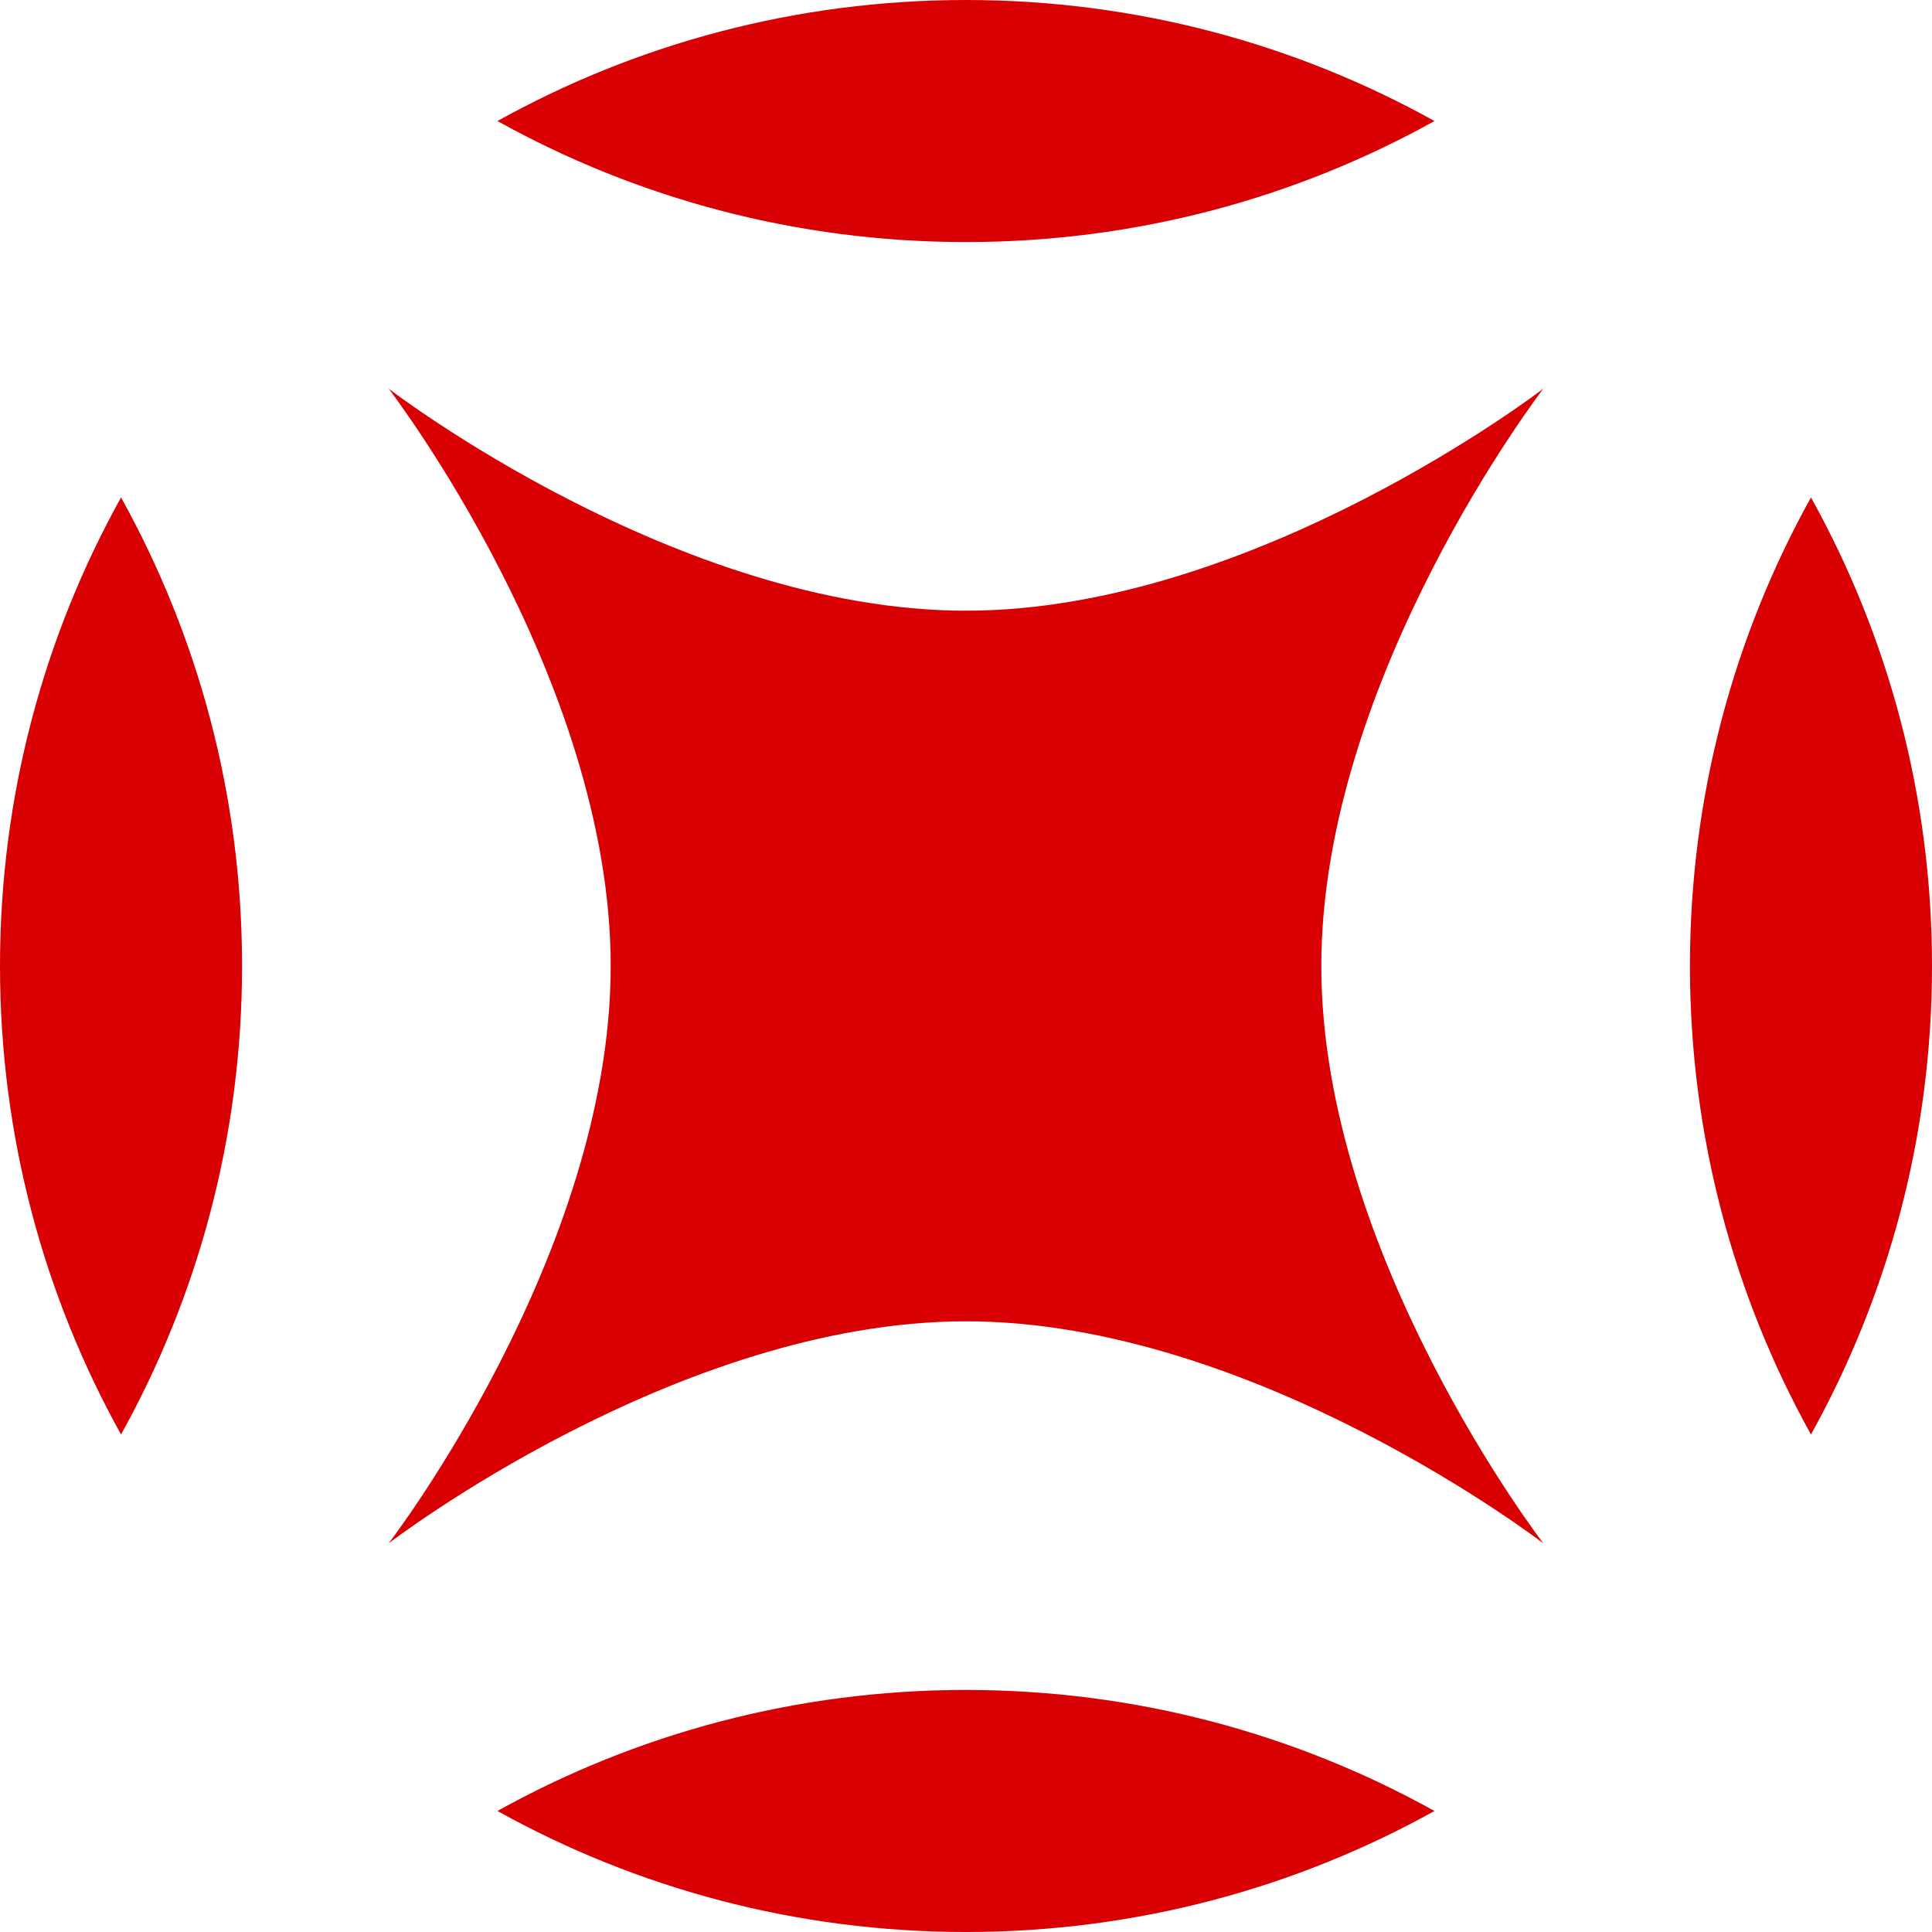
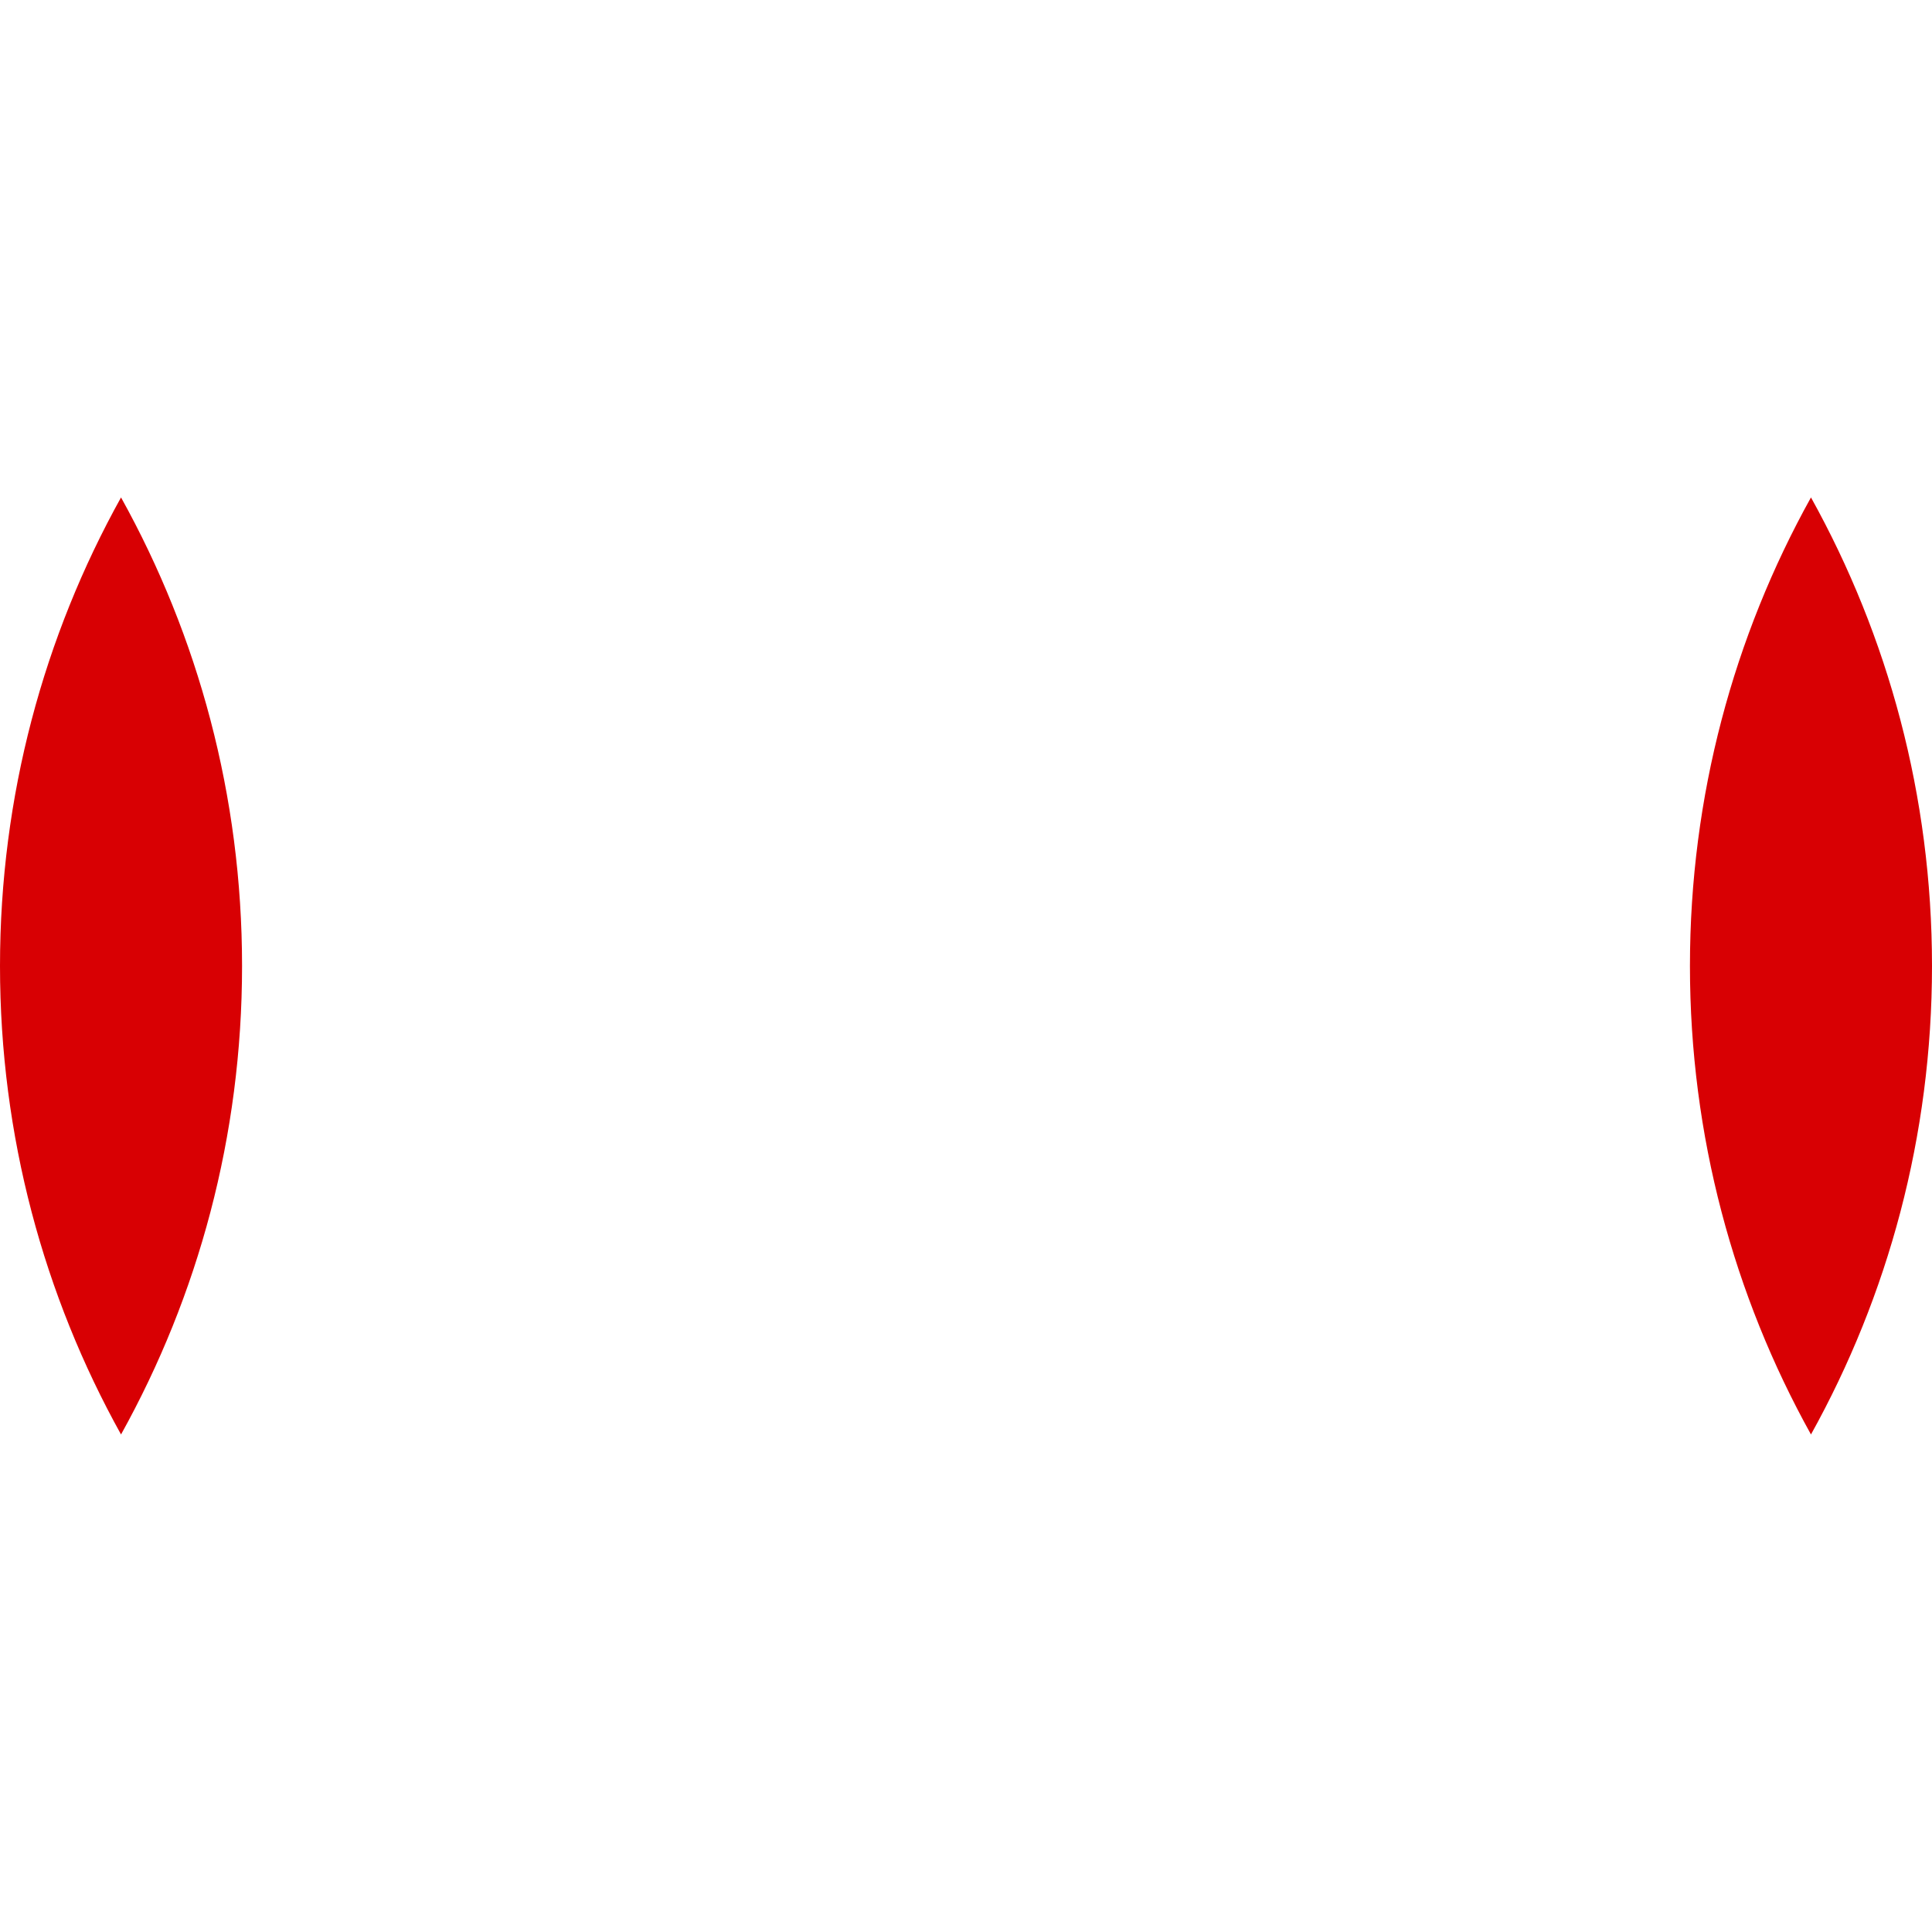
<svg xmlns="http://www.w3.org/2000/svg" width="870" height="870" viewBox="0 0 870 870" fill="none">
-   <path d="M175 175C175 175 305 275 435 275C565 275 695 175 695 175C695 175 595 305 595 435C595 565 695 695 695 695C695 695 565 595 435 595C305 595 175 695 175 695C175 695 275 565 275 435C275 305 175 175 175 175Z" fill="#D80003" />
-   <path d="M434.979 761C511.535 761 583.47 780.778 645.958 815.5C583.47 850.222 511.535 870 434.979 870C358.424 870 286.488 850.222 224 815.5C286.488 780.778 358.424 761 434.979 761Z" fill="#D80003" />
  <path d="M0 434.979C0 358.423 19.778 286.488 54.5 224C89.222 286.488 109 358.423 109 434.979C109 511.534 89.222 583.47 54.5 645.958C19.778 583.47 0 511.534 0 434.979Z" fill="#D80003" />
  <path d="M870 434.979C870 511.535 850.222 583.47 815.5 645.958C780.778 583.47 761 511.535 761 434.979C761 358.424 780.778 286.488 815.5 224C850.222 286.488 870 358.424 870 434.979Z" fill="#D80003" />
-   <path d="M434.979 109C358.423 109 286.488 89.222 224 54.5C286.488 19.778 358.423 0 434.979 0C511.534 0 583.47 19.778 645.958 54.5C583.47 89.222 511.534 109 434.979 109Z" fill="#D80003" />
</svg>